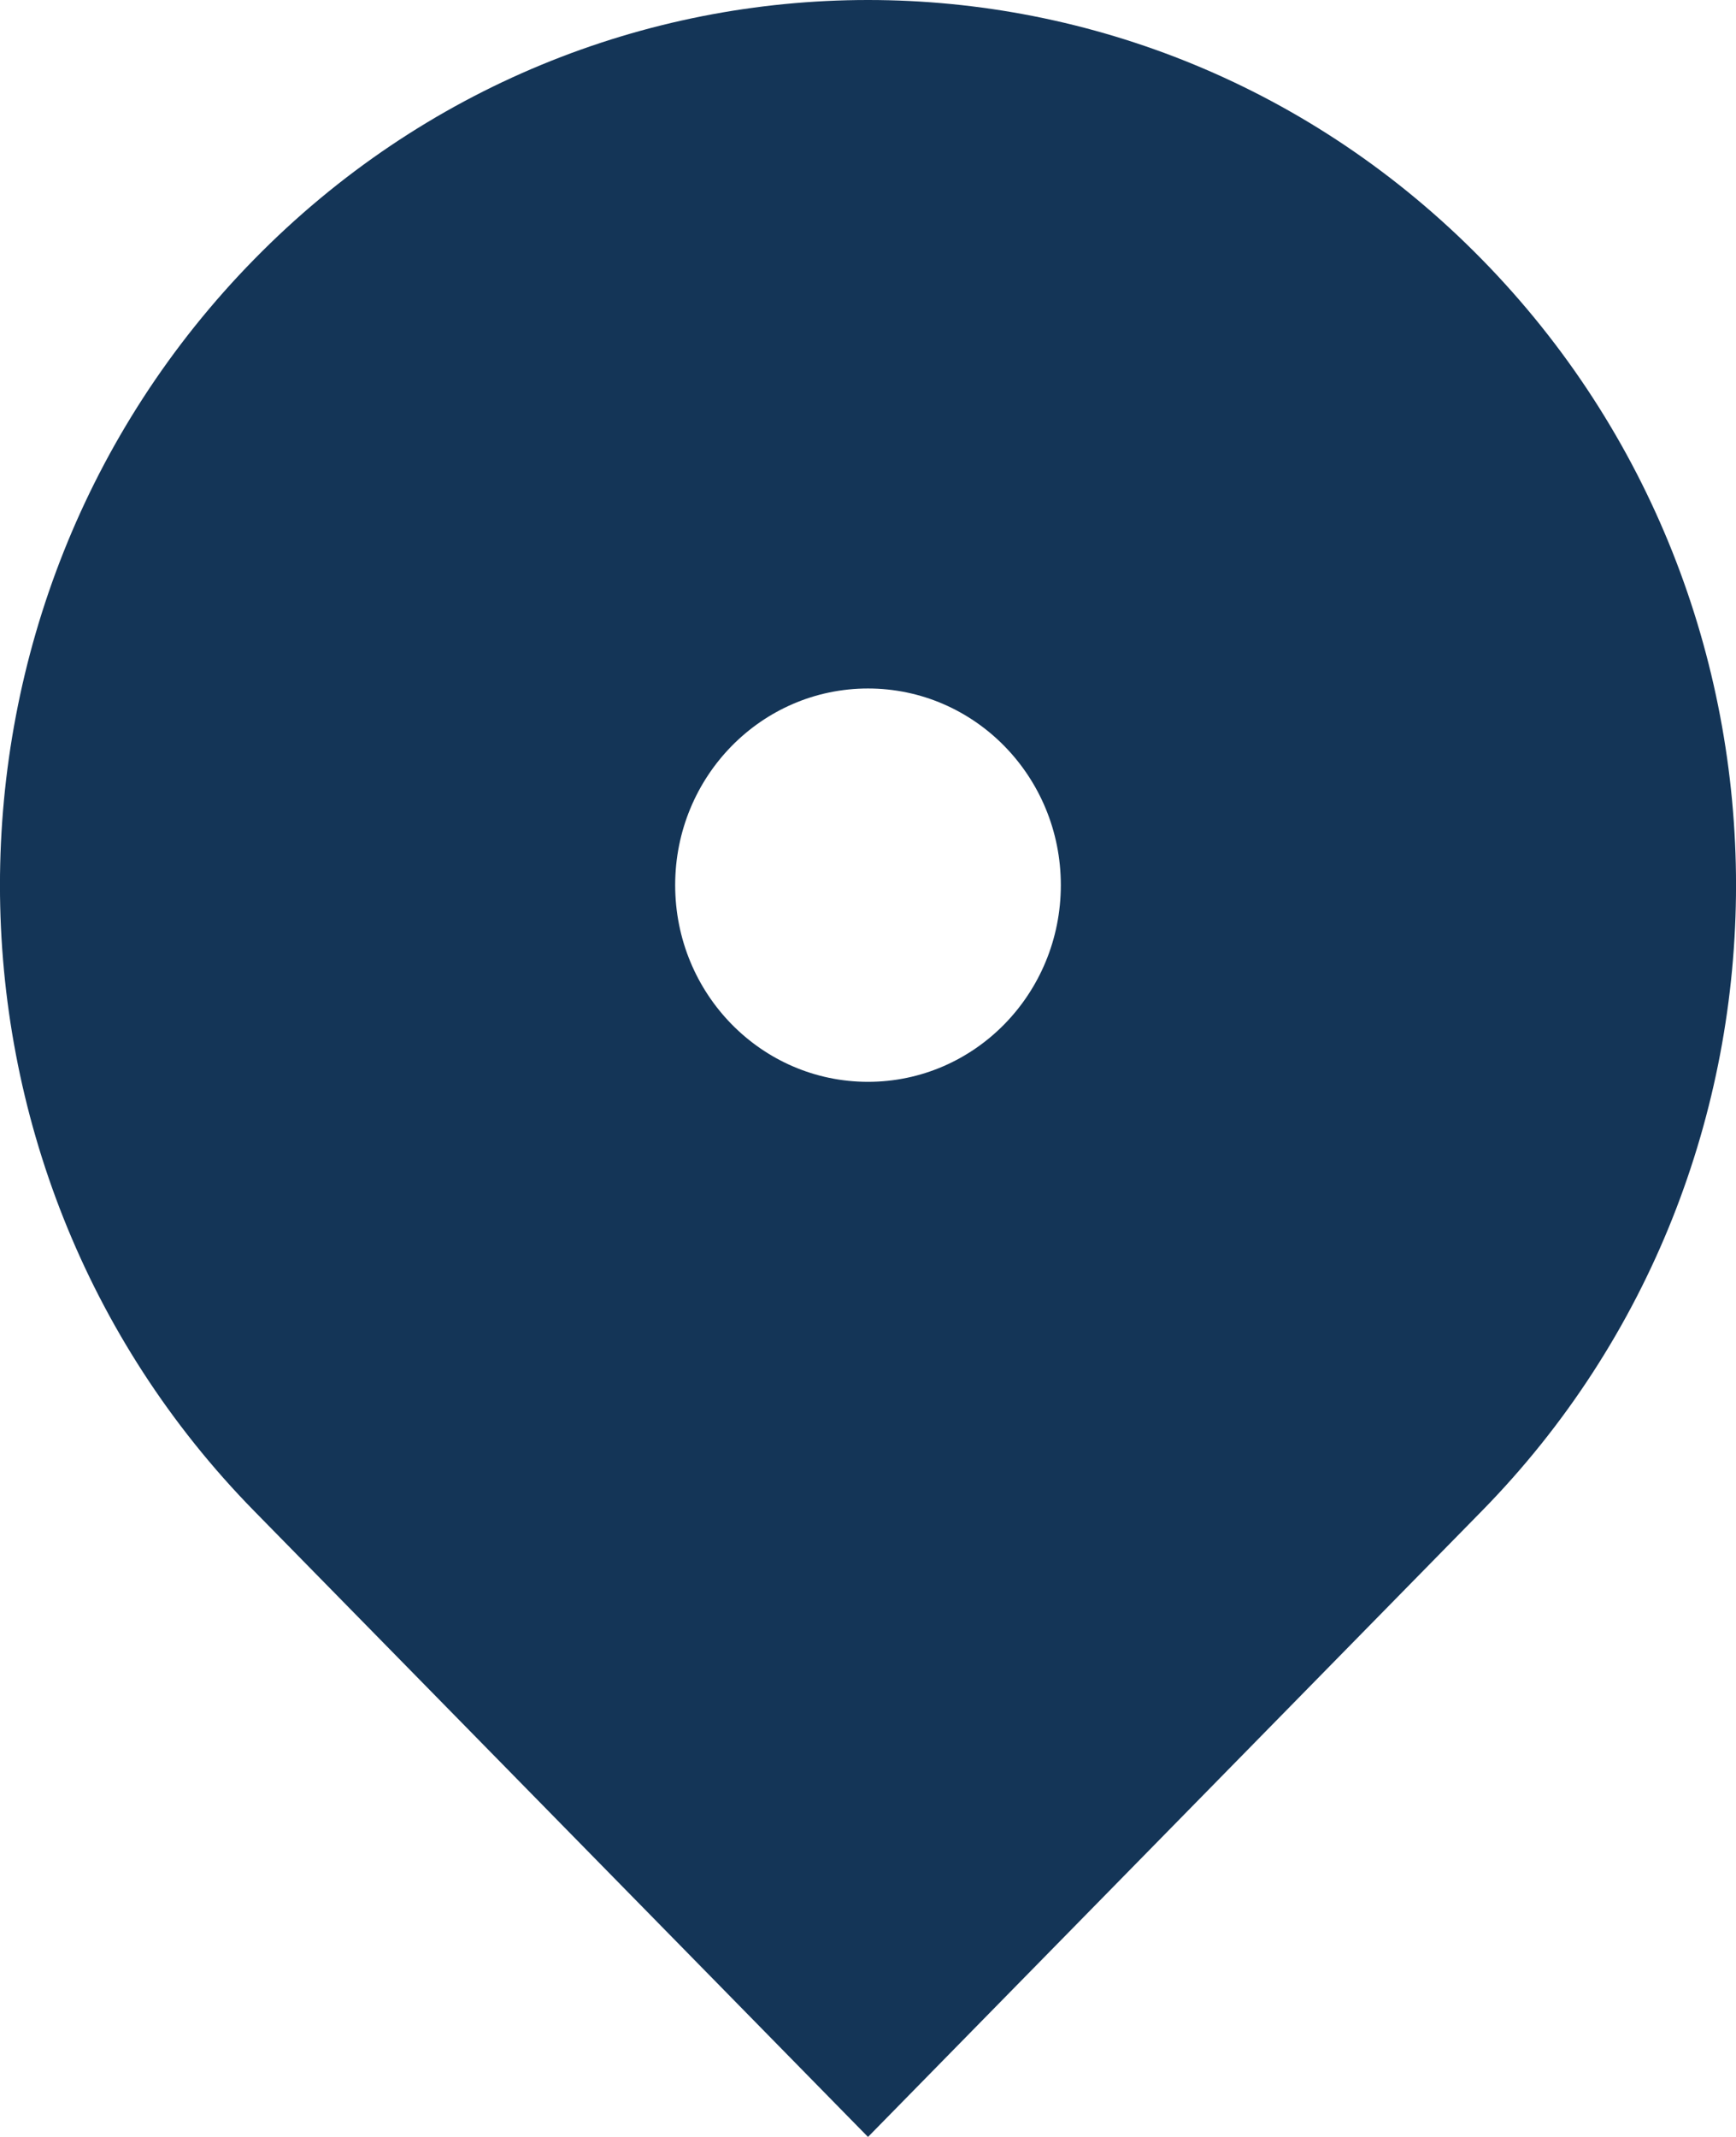
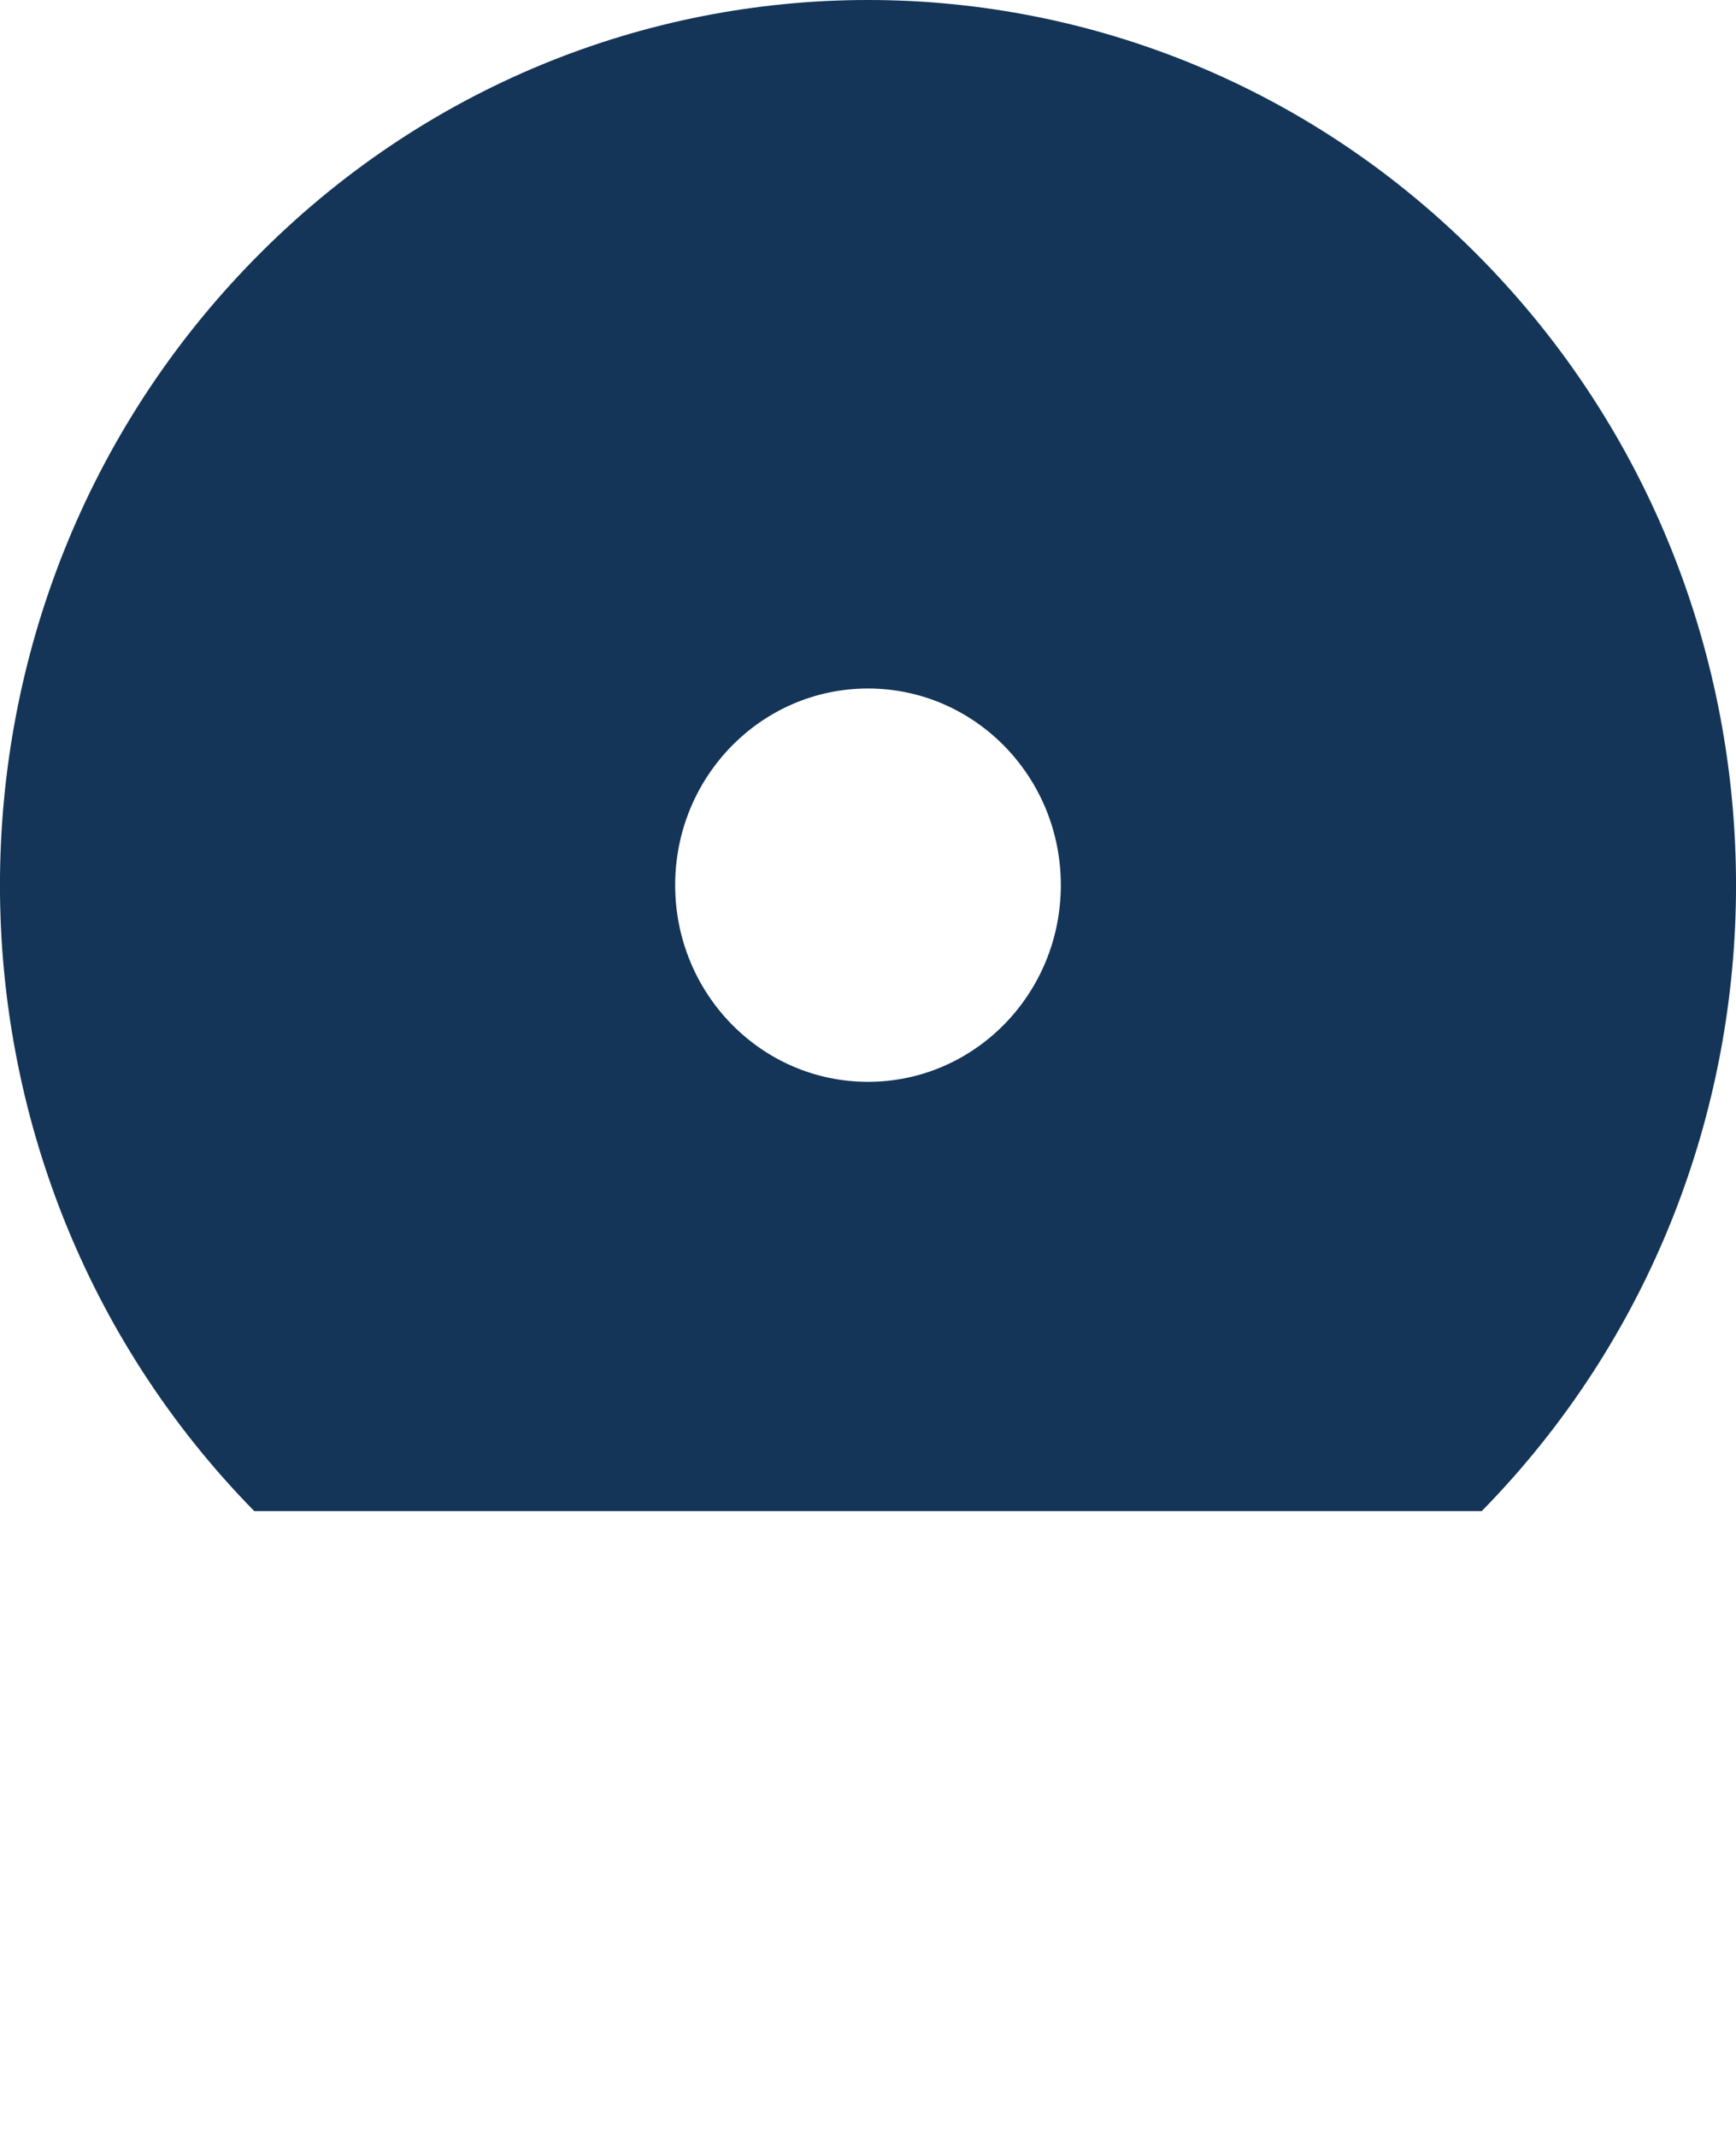
<svg xmlns="http://www.w3.org/2000/svg" width="13" height="16" viewBox="0 0 13 16" fill="none">
-   <path d="M11.096 11.314L6.5 16L1.904 11.314C-0.635 8.726 -0.635 4.529 1.904 1.941C4.442 -0.647 8.558 -0.647 11.096 1.941C13.635 4.529 13.635 8.726 11.096 11.314ZM6.5 8.1C7.298 8.1 7.944 7.441 7.944 6.627C7.944 5.814 7.298 5.155 6.5 5.155C5.702 5.155 5.056 5.814 5.056 6.627C5.056 7.441 5.702 8.1 6.5 8.1Z" fill="#143557" />
+   <path d="M11.096 11.314L1.904 11.314C-0.635 8.726 -0.635 4.529 1.904 1.941C4.442 -0.647 8.558 -0.647 11.096 1.941C13.635 4.529 13.635 8.726 11.096 11.314ZM6.5 8.1C7.298 8.1 7.944 7.441 7.944 6.627C7.944 5.814 7.298 5.155 6.5 5.155C5.702 5.155 5.056 5.814 5.056 6.627C5.056 7.441 5.702 8.1 6.5 8.1Z" fill="#143557" />
</svg>